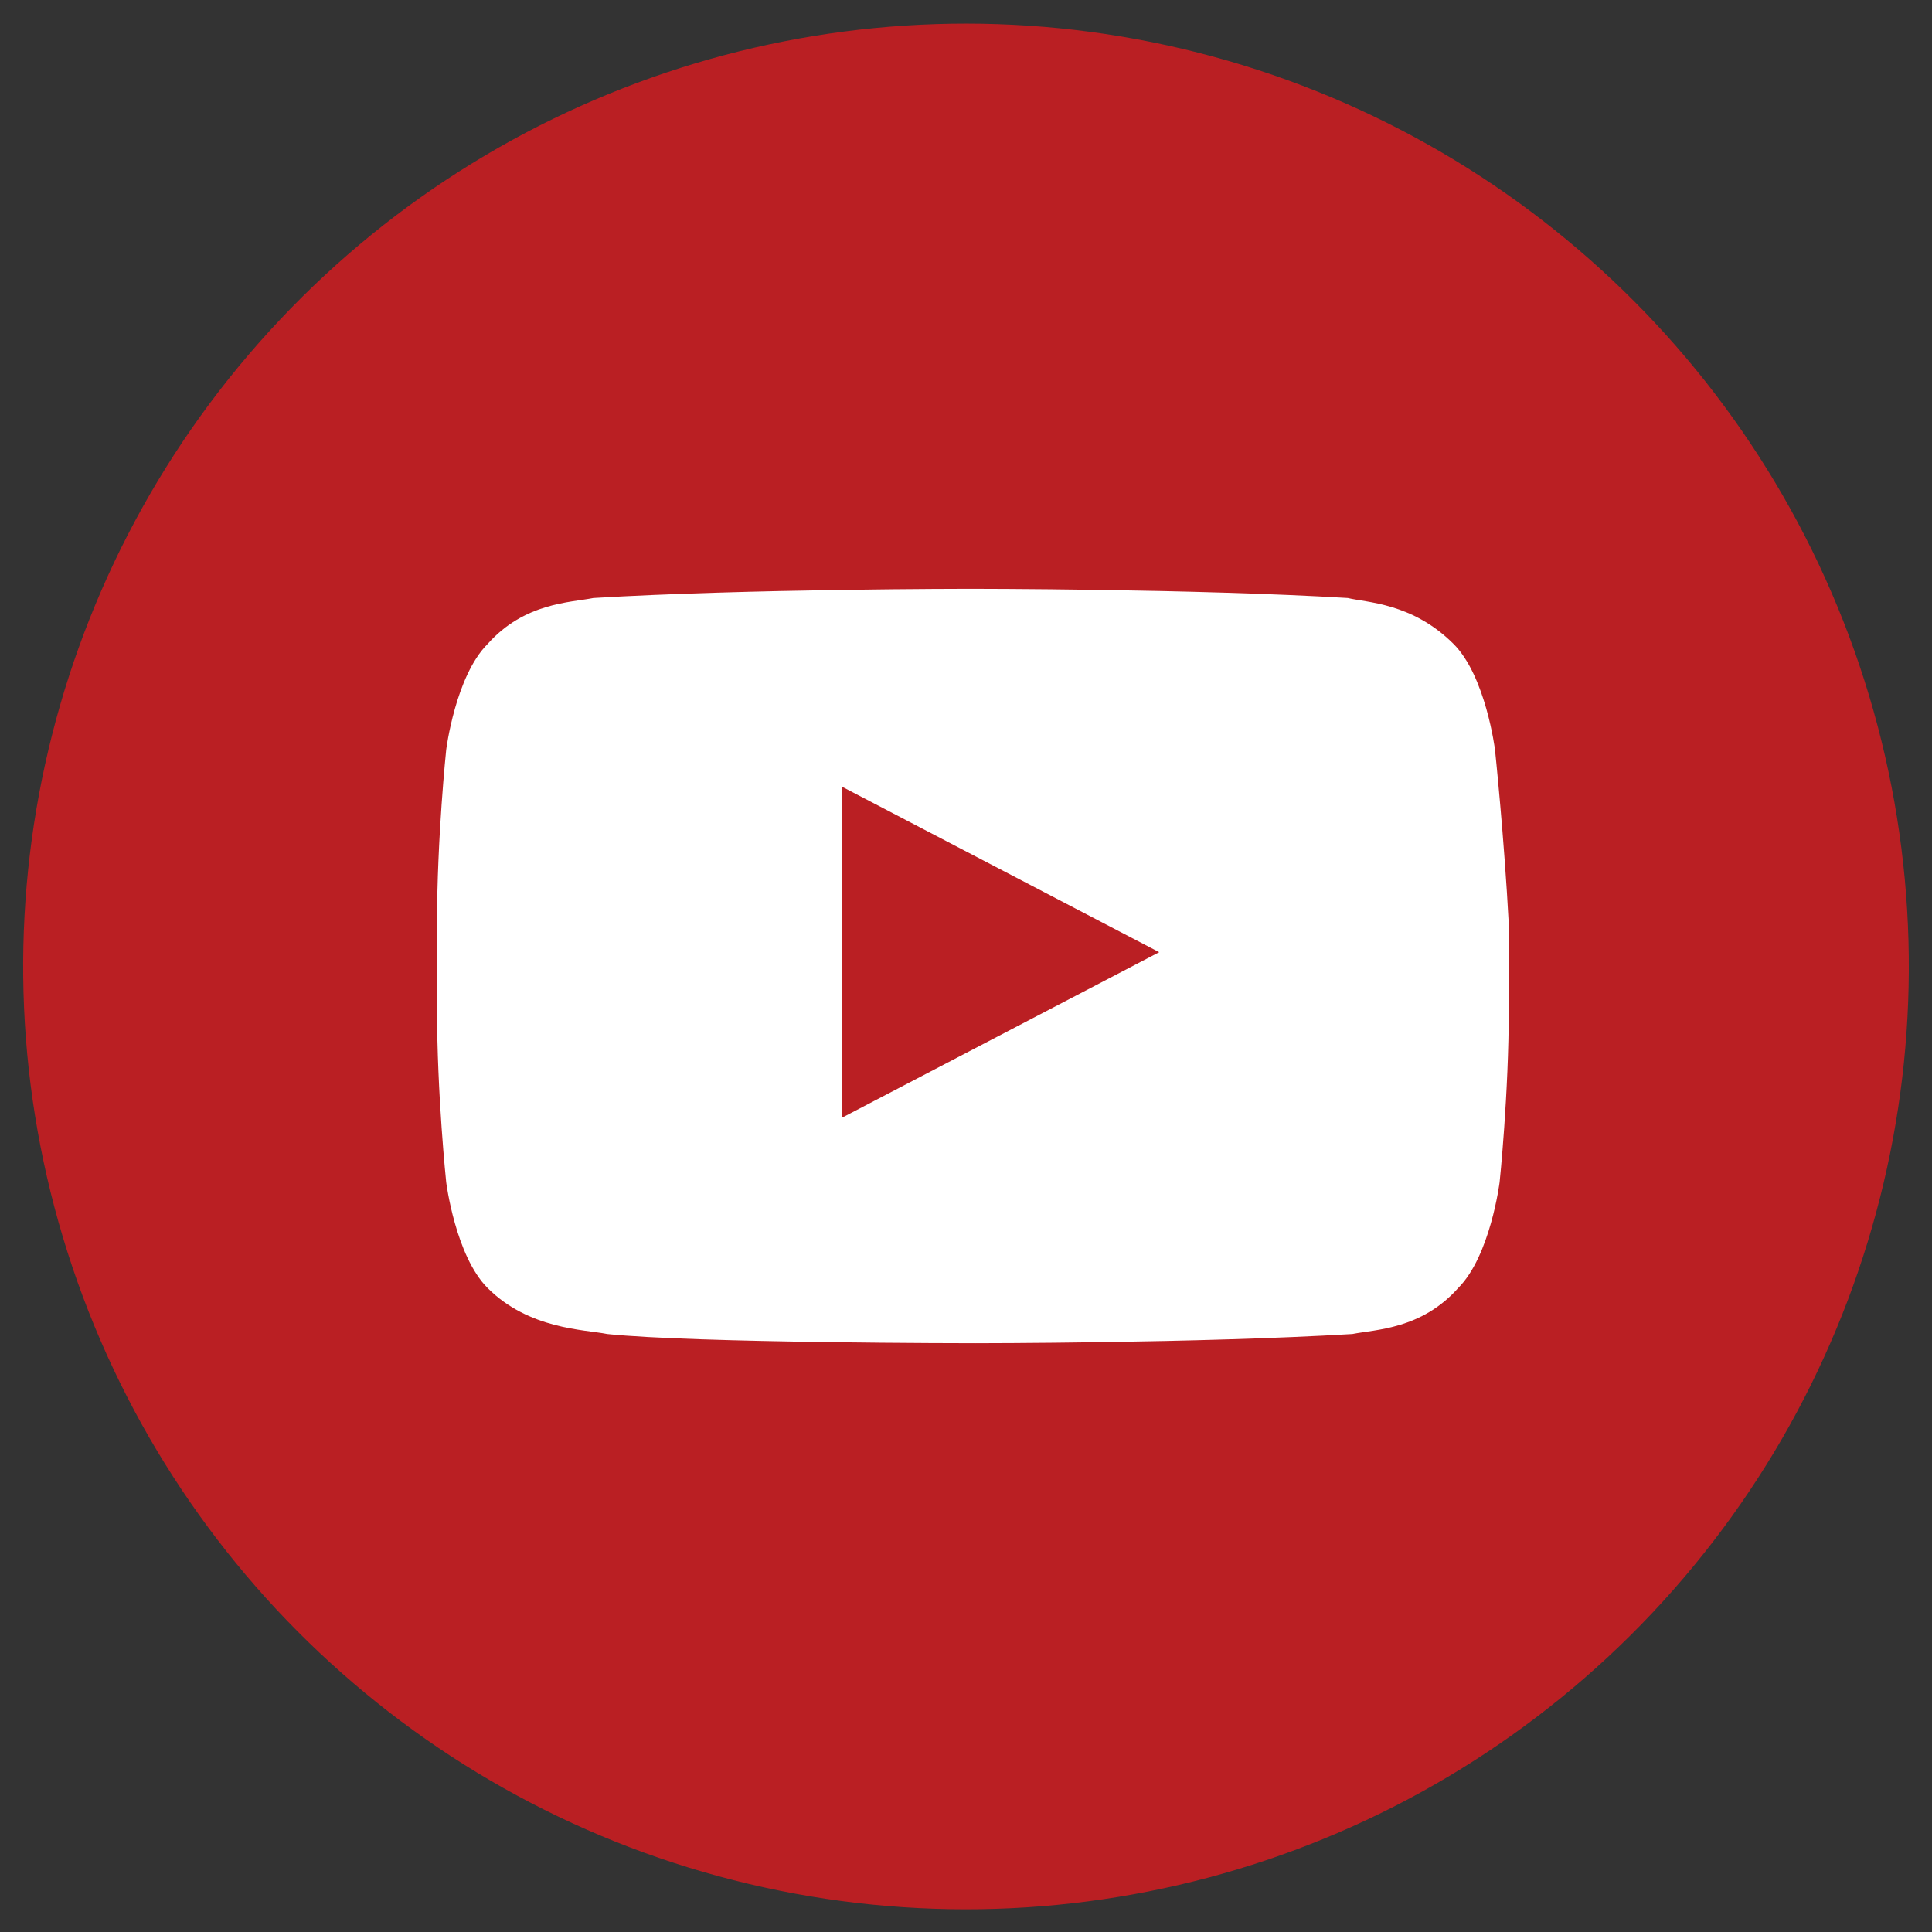
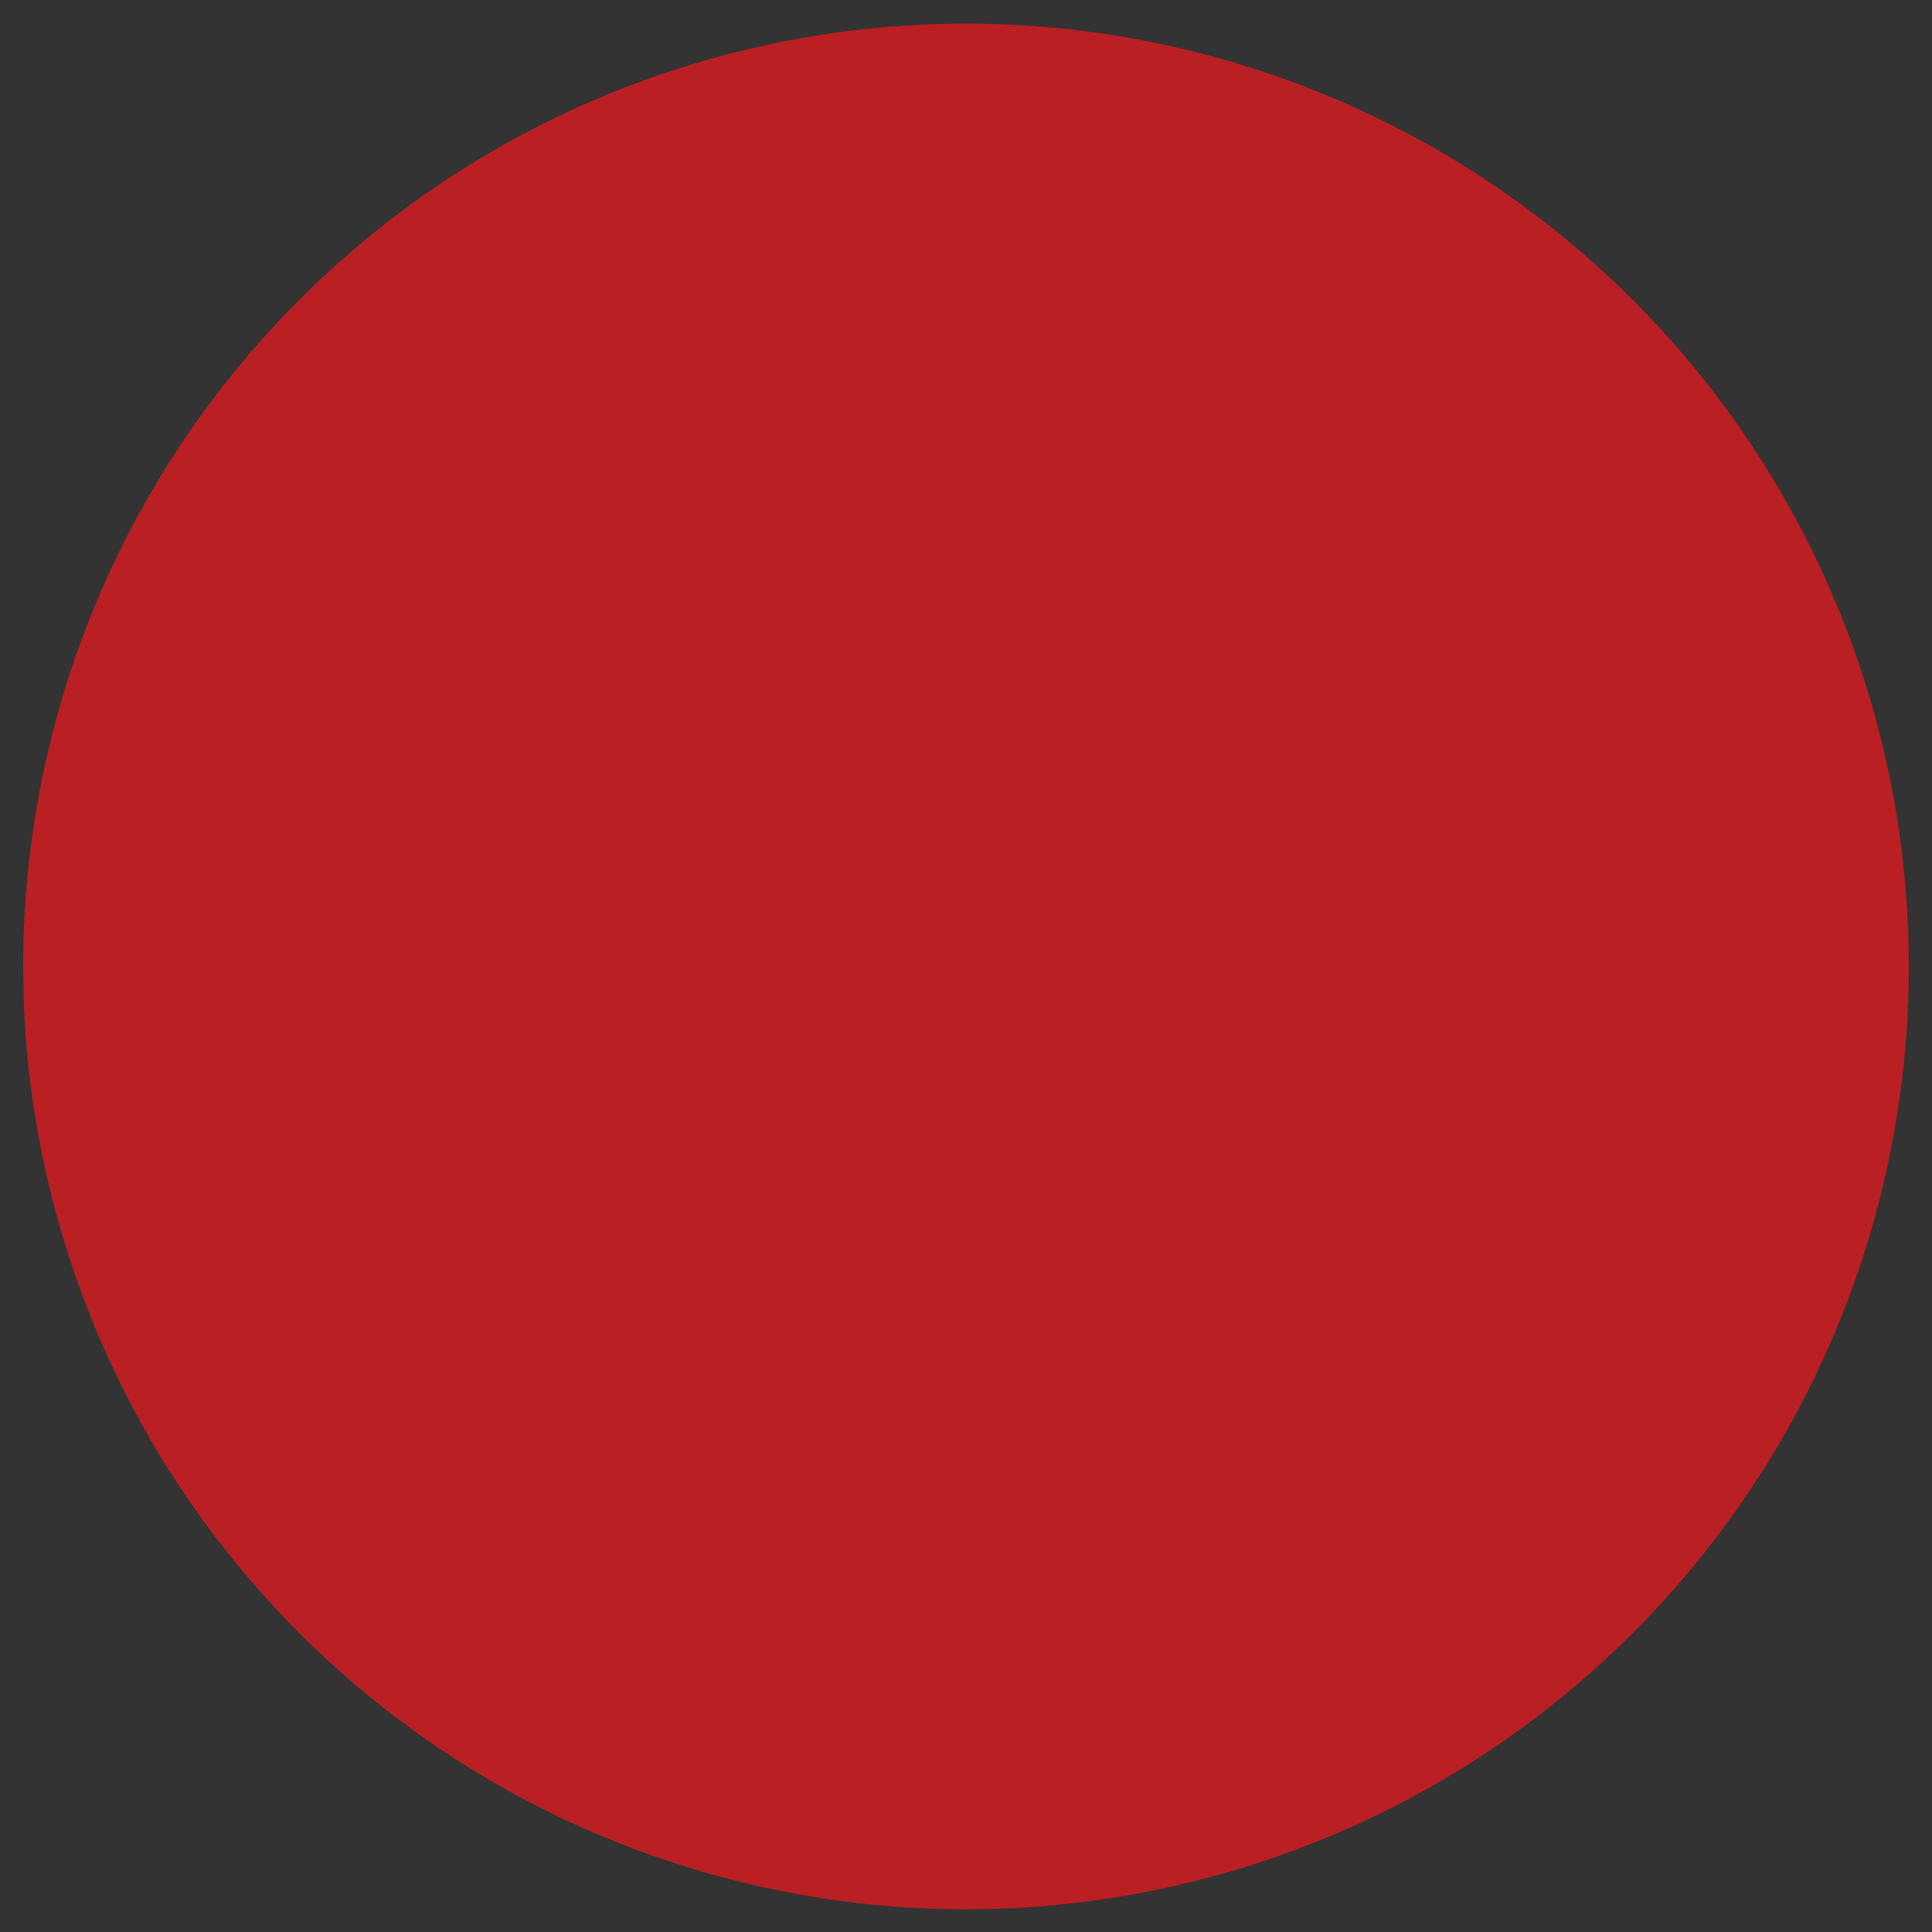
<svg xmlns="http://www.w3.org/2000/svg" version="1.1" id="Layer_2_1_" x="0px" y="0px" viewBox="0 0 42 42" style="enable-background:new 0 0 42 42;" xml:space="preserve">
  <rect x="0" y="0" width="42" height="42" fill="#333333" stroke="none" />
  <style type="text/css">
	.st0{fill:#BA1F23;}
	.st1{fill:#FFFFFF;}
</style>
  <g>
    <g>
      <ellipse transform="matrix(0.23 -0.973 0.973 0.23 -4.263 36.613)" class="st0" cx="21" cy="21" rx="20.5" ry="20.5" />
    </g>
-     <path class="st1" d="M32.5,16.3c0,0-0.2-1.6-0.9-2.3c-0.9-0.9-1.9-0.9-2.3-1c-3.3-0.2-8.2-0.2-8.2-0.2h0c0,0-4.9,0-8.2,0.2   c-0.5,0.1-1.5,0.1-2.3,1c-0.7,0.7-0.9,2.3-0.9,2.3s-0.2,1.9-0.2,3.8v1.8c0,1.9,0.2,3.8,0.2,3.8s0.2,1.6,0.9,2.3   c0.9,0.9,2.1,0.9,2.6,1c1.9,0.2,8,0.2,8,0.2s4.9,0,8.2-0.2c0.5-0.1,1.5-0.1,2.3-1c0.7-0.7,0.9-2.3,0.9-2.3s0.2-1.9,0.2-3.8v-1.8   C32.7,18.2,32.5,16.3,32.5,16.3 M18.3,24.3l0-7.2l6.9,3.6L18.3,24.3z" />
  </g>
</svg>